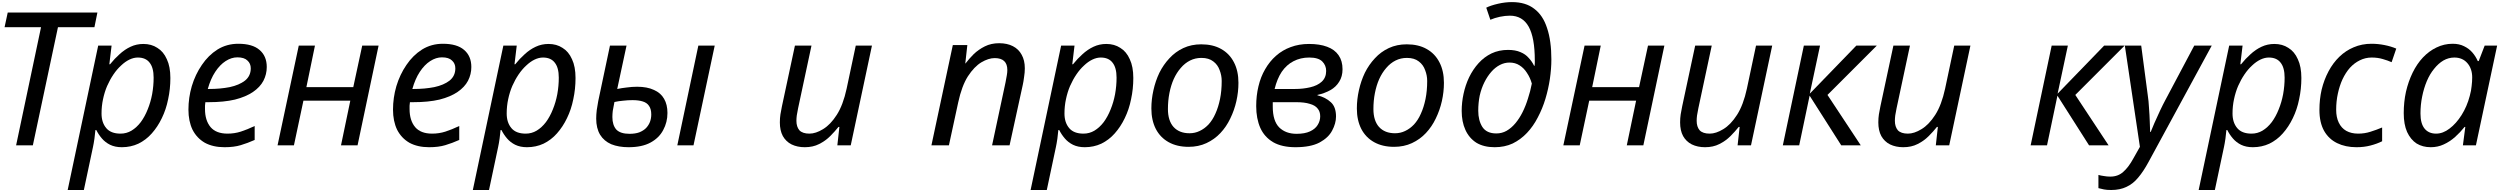
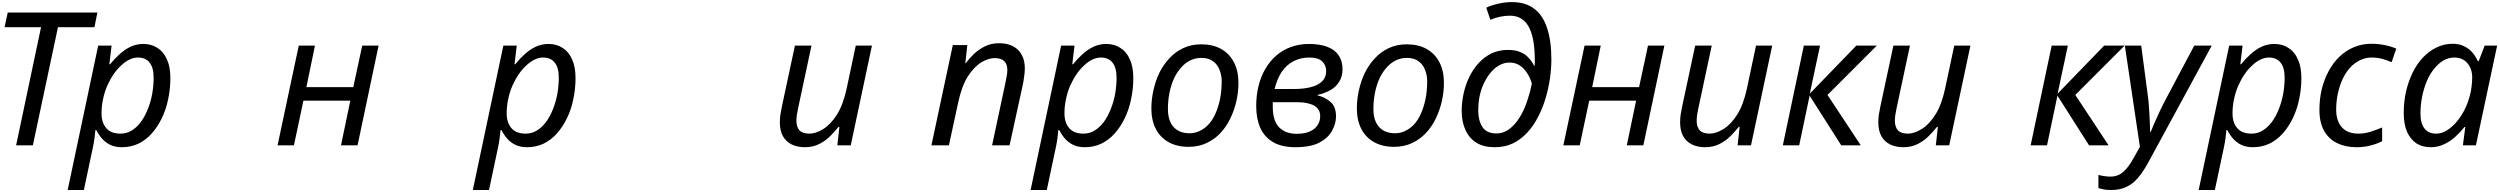
<svg xmlns="http://www.w3.org/2000/svg" width="430" height="33" viewBox="0 0 430 33" fill="none">
  <path d="M2.77 25L7.058 4.68H0.786L1.33 2.152H16.754L16.242 4.68H9.97L5.65 25H2.77Z" fill="black" />
  <path d="M11.64 32.68L16.888 7.848H19.192L18.808 11.048H18.936C19.448 10.408 19.992 9.832 20.568 9.32C21.144 8.787 21.773 8.36 22.456 8.04C23.138 7.72 23.874 7.56 24.664 7.56C25.581 7.56 26.381 7.784 27.064 8.232C27.768 8.659 28.312 9.31 28.696 10.184C29.101 11.038 29.304 12.115 29.304 13.416C29.304 14.675 29.176 15.891 28.92 17.064C28.685 18.238 28.322 19.326 27.832 20.328C27.362 21.31 26.786 22.184 26.104 22.952C25.442 23.699 24.674 24.286 23.8 24.712C22.925 25.118 21.976 25.32 20.952 25.32C20.184 25.32 19.512 25.182 18.936 24.904C18.381 24.627 17.912 24.264 17.528 23.816C17.144 23.368 16.824 22.888 16.568 22.376H16.408C16.386 22.718 16.333 23.198 16.248 23.816C16.162 24.414 16.077 24.904 15.992 25.288L14.424 32.68H11.64ZM20.728 22.984C21.41 22.984 22.04 22.814 22.616 22.472C23.213 22.11 23.746 21.619 24.216 21C24.685 20.36 25.08 19.635 25.4 18.824C25.741 17.992 25.997 17.118 26.168 16.2C26.338 15.262 26.424 14.312 26.424 13.352C26.424 12.2 26.189 11.336 25.72 10.76C25.272 10.184 24.6 9.896 23.704 9.896C23.234 9.896 22.754 10.014 22.264 10.248C21.773 10.483 21.293 10.824 20.824 11.272C20.354 11.699 19.917 12.211 19.512 12.808C19.106 13.406 18.744 14.067 18.424 14.792C18.125 15.496 17.89 16.254 17.72 17.064C17.549 17.854 17.464 18.675 17.464 19.528C17.464 20.552 17.73 21.384 18.264 22.024C18.797 22.664 19.618 22.984 20.728 22.984Z" fill="black" />
-   <path d="M38.619 25.32C37.296 25.32 36.166 25.064 35.227 24.552C34.309 24.019 33.606 23.272 33.115 22.312C32.646 21.331 32.411 20.179 32.411 18.856C32.411 17.491 32.603 16.147 32.987 14.824C33.392 13.48 33.968 12.264 34.715 11.176C35.462 10.067 36.358 9.182 37.403 8.52C38.469 7.859 39.664 7.528 40.987 7.528C42.608 7.528 43.824 7.88 44.635 8.584C45.467 9.288 45.883 10.27 45.883 11.528C45.883 12.36 45.691 13.15 45.307 13.896C44.923 14.622 44.326 15.262 43.515 15.816C42.704 16.371 41.669 16.808 40.411 17.128C39.152 17.427 37.638 17.576 35.867 17.576H35.323C35.302 17.768 35.28 17.971 35.259 18.184C35.259 18.398 35.259 18.59 35.259 18.76C35.259 20.062 35.579 21.096 36.219 21.864C36.859 22.611 37.83 22.984 39.131 22.984C39.941 22.984 40.709 22.867 41.435 22.632C42.16 22.398 42.95 22.078 43.803 21.672V24.072C42.992 24.435 42.192 24.734 41.403 24.968C40.635 25.203 39.707 25.32 38.619 25.32ZM35.963 15.304C37.243 15.304 38.427 15.198 39.515 14.984C40.603 14.75 41.478 14.376 42.139 13.864C42.8 13.331 43.131 12.627 43.131 11.752C43.131 11.198 42.939 10.75 42.555 10.408C42.192 10.046 41.616 9.864 40.827 9.864C40.144 9.864 39.472 10.078 38.811 10.504C38.15 10.931 37.552 11.55 37.019 12.36C36.486 13.171 36.059 14.152 35.739 15.304H35.963Z" fill="black" />
  <path d="M47.74 25L51.388 7.848H54.172L52.7 14.984H60.764L62.3 7.848H65.116L61.5 25H58.652L60.252 17.32H52.188L50.556 25H47.74Z" fill="black" />
-   <path d="M73.806 25.32C72.484 25.32 71.353 25.064 70.414 24.552C69.497 24.019 68.793 23.272 68.302 22.312C67.833 21.331 67.598 20.179 67.598 18.856C67.598 17.491 67.79 16.147 68.174 14.824C68.58 13.48 69.156 12.264 69.902 11.176C70.649 10.067 71.545 9.182 72.59 8.52C73.657 7.859 74.852 7.528 76.174 7.528C77.796 7.528 79.012 7.88 79.822 8.584C80.654 9.288 81.07 10.27 81.07 11.528C81.07 12.36 80.878 13.15 80.494 13.896C80.11 14.622 79.513 15.262 78.702 15.816C77.892 16.371 76.857 16.808 75.598 17.128C74.34 17.427 72.825 17.576 71.054 17.576H70.51C70.489 17.768 70.468 17.971 70.446 18.184C70.446 18.398 70.446 18.59 70.446 18.76C70.446 20.062 70.766 21.096 71.406 21.864C72.046 22.611 73.017 22.984 74.318 22.984C75.129 22.984 75.897 22.867 76.622 22.632C77.348 22.398 78.137 22.078 78.99 21.672V24.072C78.18 24.435 77.38 24.734 76.59 24.968C75.822 25.203 74.894 25.32 73.806 25.32ZM71.15 15.304C72.43 15.304 73.614 15.198 74.702 14.984C75.79 14.75 76.665 14.376 77.326 13.864C77.988 13.331 78.318 12.627 78.318 11.752C78.318 11.198 78.126 10.75 77.742 10.408C77.38 10.046 76.804 9.864 76.014 9.864C75.332 9.864 74.66 10.078 73.998 10.504C73.337 10.931 72.74 11.55 72.206 12.36C71.673 13.171 71.246 14.152 70.926 15.304H71.15Z" fill="black" />
  <path d="M81.327 32.68L86.575 7.848H88.879L88.495 11.048H88.623C89.135 10.408 89.679 9.832 90.255 9.32C90.831 8.787 91.46 8.36 92.143 8.04C92.826 7.72 93.562 7.56 94.351 7.56C95.269 7.56 96.069 7.784 96.751 8.232C97.455 8.659 97.999 9.31 98.383 10.184C98.788 11.038 98.991 12.115 98.991 13.416C98.991 14.675 98.863 15.891 98.607 17.064C98.373 18.238 98.01 19.326 97.519 20.328C97.05 21.31 96.474 22.184 95.791 22.952C95.13 23.699 94.362 24.286 93.487 24.712C92.612 25.118 91.663 25.32 90.639 25.32C89.871 25.32 89.199 25.182 88.623 24.904C88.069 24.627 87.599 24.264 87.215 23.816C86.831 23.368 86.511 22.888 86.255 22.376H86.095C86.074 22.718 86.02 23.198 85.935 23.816C85.85 24.414 85.764 24.904 85.679 25.288L84.111 32.68H81.327ZM90.415 22.984C91.098 22.984 91.727 22.814 92.303 22.472C92.9 22.11 93.434 21.619 93.903 21C94.373 20.36 94.767 19.635 95.087 18.824C95.428 17.992 95.684 17.118 95.855 16.2C96.026 15.262 96.111 14.312 96.111 13.352C96.111 12.2 95.876 11.336 95.407 10.76C94.959 10.184 94.287 9.896 93.391 9.896C92.922 9.896 92.442 10.014 91.951 10.248C91.46 10.483 90.981 10.824 90.511 11.272C90.042 11.699 89.605 12.211 89.199 12.808C88.794 13.406 88.431 14.067 88.111 14.792C87.812 15.496 87.578 16.254 87.407 17.064C87.237 17.854 87.151 18.675 87.151 19.528C87.151 20.552 87.418 21.384 87.951 22.024C88.484 22.664 89.306 22.984 90.415 22.984Z" fill="black" />
-   <path d="M108.114 25.32C106.984 25.32 105.992 25.15 105.138 24.808C104.306 24.446 103.666 23.902 103.218 23.176C102.77 22.43 102.546 21.502 102.546 20.392C102.546 19.966 102.578 19.475 102.642 18.92C102.728 18.366 102.813 17.854 102.898 17.384L104.914 7.848H107.762L106.162 15.304C106.674 15.198 107.218 15.112 107.794 15.048C108.392 14.963 108.989 14.92 109.586 14.92C110.738 14.92 111.698 15.102 112.466 15.464C113.256 15.806 113.842 16.318 114.226 17C114.61 17.662 114.802 18.472 114.802 19.432C114.802 20.499 114.557 21.48 114.066 22.376C113.597 23.272 112.872 23.987 111.89 24.52C110.909 25.054 109.65 25.32 108.114 25.32ZM108.274 23.016C108.936 23.016 109.501 22.931 109.97 22.76C110.44 22.568 110.824 22.323 111.122 22.024C111.421 21.704 111.645 21.352 111.794 20.968C111.944 20.563 112.018 20.136 112.018 19.688C112.018 19.07 111.89 18.579 111.634 18.216C111.4 17.854 111.037 17.598 110.546 17.448C110.077 17.299 109.49 17.224 108.786 17.224C108.253 17.224 107.72 17.256 107.186 17.32C106.674 17.363 106.173 17.438 105.682 17.544C105.554 18.163 105.458 18.675 105.394 19.08C105.352 19.464 105.33 19.816 105.33 20.136C105.33 21.054 105.554 21.768 106.002 22.28C106.472 22.771 107.229 23.016 108.274 23.016ZM116.498 25L120.114 7.848H122.93L119.282 25H116.498Z" fill="black" />
  <path d="M138.423 25.32C137.57 25.32 136.812 25.16 136.151 24.84C135.511 24.52 135.01 24.04 134.647 23.4C134.306 22.76 134.135 21.982 134.135 21.064C134.135 20.574 134.167 20.115 134.231 19.688C134.316 19.24 134.402 18.782 134.487 18.312L136.727 7.848H139.575L137.271 18.632C137.186 19.102 137.111 19.507 137.047 19.848C137.004 20.19 136.983 20.499 136.983 20.776C136.983 21.459 137.154 22.003 137.495 22.408C137.858 22.792 138.434 22.984 139.223 22.984C139.948 22.984 140.727 22.728 141.559 22.216C142.412 21.704 143.202 20.883 143.927 19.752C144.652 18.622 145.218 17.118 145.623 15.24L147.191 7.848H149.975L146.327 25H144.023L144.375 21.832H144.215C143.81 22.344 143.33 22.878 142.775 23.432C142.242 23.966 141.612 24.414 140.887 24.776C140.183 25.139 139.362 25.32 138.423 25.32Z" fill="black" />
  <path d="M160.205 25L163.885 7.752H166.381L166.029 10.92H166.061C166.467 10.387 166.936 9.854 167.469 9.32C168.024 8.787 168.664 8.339 169.389 7.976C170.115 7.614 170.936 7.432 171.853 7.432C172.771 7.432 173.56 7.603 174.221 7.944C174.883 8.286 175.384 8.776 175.725 9.416C176.088 10.056 176.269 10.835 176.269 11.752C176.269 12.243 176.227 12.744 176.141 13.256C176.077 13.768 176.003 14.216 175.917 14.6L173.645 25H170.637L172.941 14.216C173.048 13.726 173.123 13.32 173.165 13C173.229 12.659 173.261 12.339 173.261 12.04C173.261 11.358 173.08 10.846 172.717 10.504C172.355 10.163 171.811 9.992 171.085 9.992C170.381 9.992 169.613 10.238 168.781 10.728C167.971 11.219 167.203 12.019 166.477 13.128C165.773 14.238 165.219 15.731 164.813 17.608L163.213 25H160.205Z" fill="black" />
  <path d="M177.265 32.68L182.513 7.848H184.817L184.433 11.048H184.561C185.073 10.408 185.617 9.832 186.193 9.32C186.769 8.787 187.398 8.36 188.081 8.04C188.763 7.72 189.499 7.56 190.289 7.56C191.206 7.56 192.006 7.784 192.689 8.232C193.393 8.659 193.937 9.31 194.321 10.184C194.726 11.038 194.929 12.115 194.929 13.416C194.929 14.675 194.801 15.891 194.545 17.064C194.31 18.238 193.947 19.326 193.457 20.328C192.987 21.31 192.411 22.184 191.729 22.952C191.067 23.699 190.299 24.286 189.425 24.712C188.55 25.118 187.601 25.32 186.577 25.32C185.809 25.32 185.137 25.182 184.561 24.904C184.006 24.627 183.537 24.264 183.153 23.816C182.769 23.368 182.449 22.888 182.193 22.376H182.033C182.011 22.718 181.958 23.198 181.873 23.816C181.787 24.414 181.702 24.904 181.617 25.288L180.049 32.68H177.265ZM186.353 22.984C187.035 22.984 187.665 22.814 188.241 22.472C188.838 22.11 189.371 21.619 189.841 21C190.31 20.36 190.705 19.635 191.025 18.824C191.366 17.992 191.622 17.118 191.793 16.2C191.963 15.262 192.049 14.312 192.049 13.352C192.049 12.2 191.814 11.336 191.345 10.76C190.897 10.184 190.225 9.896 189.329 9.896C188.859 9.896 188.379 10.014 187.889 10.248C187.398 10.483 186.918 10.824 186.449 11.272C185.979 11.699 185.542 12.211 185.137 12.808C184.731 13.406 184.369 14.067 184.049 14.792C183.75 15.496 183.515 16.254 183.345 17.064C183.174 17.854 183.089 18.675 183.089 19.528C183.089 20.552 183.355 21.384 183.889 22.024C184.422 22.664 185.243 22.984 186.353 22.984Z" fill="black" />
  <path d="M204.436 25.256C203.113 25.256 201.972 24.99 201.012 24.456C200.052 23.923 199.316 23.166 198.804 22.184C198.292 21.182 198.036 20.008 198.036 18.664C198.036 17.619 198.153 16.574 198.388 15.528C198.623 14.462 198.964 13.459 199.412 12.52C199.881 11.582 200.457 10.75 201.14 10.024C201.823 9.278 202.623 8.691 203.54 8.264C204.457 7.838 205.481 7.624 206.612 7.624C207.956 7.624 209.097 7.891 210.036 8.424C210.996 8.958 211.732 9.726 212.244 10.728C212.756 11.71 213.012 12.883 213.012 14.248C213.012 15.294 212.895 16.339 212.66 17.384C212.425 18.43 212.073 19.432 211.604 20.392C211.156 21.331 210.591 22.163 209.908 22.888C209.225 23.614 208.425 24.19 207.508 24.616C206.591 25.043 205.567 25.256 204.436 25.256ZM204.596 22.92C205.215 22.92 205.791 22.792 206.324 22.536C206.879 22.28 207.391 21.907 207.86 21.416C208.329 20.904 208.724 20.286 209.044 19.56C209.385 18.814 209.652 17.971 209.844 17.032C210.036 16.094 210.132 15.059 210.132 13.928C210.132 13.288 210.015 12.67 209.78 12.072C209.567 11.454 209.204 10.952 208.692 10.568C208.18 10.163 207.497 9.96 206.644 9.96C205.94 9.96 205.289 10.11 204.692 10.408C204.095 10.707 203.561 11.134 203.092 11.688C202.623 12.222 202.217 12.862 201.876 13.608C201.556 14.334 201.311 15.134 201.14 16.008C200.969 16.883 200.884 17.8 200.884 18.76C200.884 20.083 201.204 21.107 201.844 21.832C202.505 22.558 203.423 22.92 204.596 22.92Z" fill="black" />
  <path d="M222.819 25.32C221.262 25.32 219.982 25.032 218.979 24.456C217.976 23.859 217.24 23.038 216.771 21.992C216.302 20.926 216.067 19.678 216.067 18.248C216.067 17.054 216.195 15.923 216.451 14.856C216.707 13.768 217.091 12.787 217.603 11.912C218.115 11.016 218.734 10.248 219.459 9.608C220.206 8.947 221.048 8.446 221.987 8.104C222.947 7.742 224.003 7.56 225.155 7.56C226.371 7.56 227.406 7.72 228.259 8.04C229.134 8.36 229.795 8.851 230.243 9.512C230.691 10.152 230.915 10.952 230.915 11.912C230.915 12.744 230.723 13.459 230.339 14.056C229.976 14.654 229.475 15.134 228.835 15.496C228.195 15.859 227.448 16.136 226.595 16.328V16.392C227.534 16.627 228.302 17.022 228.899 17.576C229.496 18.11 229.795 18.931 229.795 20.04C229.795 20.83 229.571 21.64 229.123 22.472C228.696 23.283 227.971 23.966 226.947 24.52C225.923 25.054 224.547 25.32 222.819 25.32ZM223.011 23.016C223.95 23.016 224.718 22.878 225.315 22.6C225.912 22.323 226.35 21.96 226.627 21.512C226.926 21.043 227.075 20.542 227.075 20.008C227.075 19.454 226.926 19.006 226.627 18.664C226.35 18.302 225.902 18.035 225.283 17.864C224.686 17.672 223.907 17.576 222.947 17.576H218.915C218.915 17.683 218.915 17.811 218.915 17.96C218.915 18.088 218.915 18.216 218.915 18.344C218.915 19.987 219.288 21.182 220.035 21.928C220.782 22.654 221.774 23.016 223.011 23.016ZM222.723 15.304C223.662 15.304 224.536 15.208 225.347 15.016C226.179 14.824 226.84 14.504 227.331 14.056C227.843 13.587 228.099 12.968 228.099 12.2C228.099 11.56 227.875 11.016 227.427 10.568C226.979 10.12 226.232 9.896 225.187 9.896C224.184 9.896 223.278 10.11 222.467 10.536C221.678 10.942 221.006 11.55 220.451 12.36C219.918 13.171 219.512 14.152 219.235 15.304H222.723Z" fill="black" />
  <path d="M239.78 25.256C238.457 25.256 237.316 24.99 236.356 24.456C235.396 23.923 234.66 23.166 234.148 22.184C233.636 21.182 233.38 20.008 233.38 18.664C233.38 17.619 233.497 16.574 233.732 15.528C233.966 14.462 234.308 13.459 234.756 12.52C235.225 11.582 235.801 10.75 236.484 10.024C237.166 9.278 237.966 8.691 238.884 8.264C239.801 7.838 240.825 7.624 241.956 7.624C243.3 7.624 244.441 7.891 245.38 8.424C246.34 8.958 247.076 9.726 247.588 10.728C248.1 11.71 248.356 12.883 248.356 14.248C248.356 15.294 248.238 16.339 248.004 17.384C247.769 18.43 247.417 19.432 246.948 20.392C246.5 21.331 245.934 22.163 245.252 22.888C244.569 23.614 243.769 24.19 242.852 24.616C241.934 25.043 240.91 25.256 239.78 25.256ZM239.94 22.92C240.558 22.92 241.134 22.792 241.668 22.536C242.222 22.28 242.734 21.907 243.204 21.416C243.673 20.904 244.068 20.286 244.388 19.56C244.729 18.814 244.996 17.971 245.188 17.032C245.38 16.094 245.476 15.059 245.476 13.928C245.476 13.288 245.358 12.67 245.124 12.072C244.91 11.454 244.548 10.952 244.036 10.568C243.524 10.163 242.841 9.96 241.988 9.96C241.284 9.96 240.633 10.11 240.036 10.408C239.438 10.707 238.905 11.134 238.436 11.688C237.966 12.222 237.561 12.862 237.22 13.608C236.9 14.334 236.654 15.134 236.484 16.008C236.313 16.883 236.228 17.8 236.228 18.76C236.228 20.083 236.548 21.107 237.188 21.832C237.849 22.558 238.766 22.92 239.94 22.92Z" fill="black" />
-   <path d="M257.075 25.32C255.838 25.32 254.792 25.064 253.939 24.552C253.107 24.019 252.478 23.283 252.051 22.344C251.624 21.406 251.411 20.318 251.411 19.08C251.411 18.099 251.518 17.118 251.731 16.136C251.944 15.134 252.264 14.184 252.691 13.288C253.139 12.371 253.683 11.56 254.323 10.856C254.963 10.152 255.699 9.598 256.531 9.192C257.384 8.787 258.334 8.584 259.379 8.584C260.232 8.584 260.947 8.712 261.523 8.968C262.099 9.203 262.568 9.534 262.931 9.96C263.315 10.366 263.624 10.814 263.859 11.304H263.955C263.976 11.134 263.987 10.974 263.987 10.824C263.987 10.654 263.987 10.515 263.987 10.408C263.987 7.784 263.635 5.843 262.931 4.584C262.227 3.326 261.15 2.696 259.699 2.696C259.166 2.696 258.59 2.76 257.971 2.888C257.374 3.016 256.83 3.187 256.339 3.4L255.635 1.32C256.147 1.064 256.819 0.84 257.651 0.648C258.483 0.456 259.283 0.36 260.051 0.36C261.63 0.36 262.91 0.744 263.891 1.512C264.894 2.259 265.63 3.368 266.099 4.84C266.59 6.291 266.835 8.083 266.835 10.216C266.835 11.283 266.75 12.403 266.579 13.576C266.408 14.728 266.152 15.87 265.811 17C265.47 18.131 265.032 19.198 264.499 20.2C263.987 21.203 263.368 22.088 262.643 22.856C261.918 23.624 261.096 24.232 260.179 24.68C259.262 25.107 258.227 25.32 257.075 25.32ZM257.363 22.952C258.003 22.952 258.59 22.803 259.123 22.504C259.678 22.184 260.179 21.758 260.627 21.224C261.096 20.67 261.512 20.03 261.875 19.304C262.238 18.579 262.547 17.8 262.803 16.968C263.08 16.136 263.304 15.272 263.475 14.376C263.283 13.694 263.006 13.086 262.643 12.552C262.302 11.998 261.875 11.56 261.363 11.24C260.872 10.92 260.296 10.76 259.635 10.76C259.059 10.76 258.504 10.899 257.971 11.176C257.438 11.454 256.947 11.848 256.499 12.36C256.051 12.872 255.656 13.47 255.315 14.152C254.974 14.835 254.707 15.592 254.515 16.424C254.344 17.256 254.259 18.131 254.259 19.048C254.259 20.158 254.494 21.086 254.963 21.832C255.454 22.579 256.254 22.952 257.363 22.952Z" fill="black" />
+   <path d="M257.075 25.32C255.838 25.32 254.792 25.064 253.939 24.552C253.107 24.019 252.478 23.283 252.051 22.344C251.624 21.406 251.411 20.318 251.411 19.08C251.411 18.099 251.518 17.118 251.731 16.136C251.944 15.134 252.264 14.184 252.691 13.288C253.139 12.371 253.683 11.56 254.323 10.856C254.963 10.152 255.699 9.598 256.531 9.192C257.384 8.787 258.334 8.584 259.379 8.584C260.232 8.584 260.947 8.712 261.523 8.968C262.099 9.203 262.568 9.534 262.931 9.96C263.315 10.366 263.624 10.814 263.859 11.304H263.955C263.976 11.134 263.987 10.974 263.987 10.824C263.987 10.654 263.987 10.515 263.987 10.408C263.987 7.784 263.635 5.843 262.931 4.584C262.227 3.326 261.15 2.696 259.699 2.696C259.166 2.696 258.59 2.76 257.971 2.888C257.374 3.016 256.83 3.187 256.339 3.4L255.635 1.32C256.147 1.064 256.819 0.84 257.651 0.648C258.483 0.456 259.283 0.36 260.051 0.36C261.63 0.36 262.91 0.744 263.891 1.512C264.894 2.259 265.63 3.368 266.099 4.84C266.59 6.291 266.835 8.083 266.835 10.216C266.835 11.283 266.75 12.403 266.579 13.576C266.408 14.728 266.152 15.87 265.811 17C265.47 18.131 265.032 19.198 264.499 20.2C263.987 21.203 263.368 22.088 262.643 22.856C261.918 23.624 261.096 24.232 260.179 24.68C259.262 25.107 258.227 25.32 257.075 25.32ZM257.363 22.952C258.003 22.952 258.59 22.803 259.123 22.504C259.678 22.184 260.179 21.758 260.627 21.224C261.096 20.67 261.512 20.03 261.875 19.304C262.238 18.579 262.547 17.8 262.803 16.968C263.08 16.136 263.304 15.272 263.475 14.376C263.283 13.694 263.006 13.086 262.643 12.552C262.302 11.998 261.875 11.56 261.363 11.24C260.872 10.92 260.296 10.76 259.635 10.76C259.059 10.76 258.504 10.899 257.971 11.176C257.438 11.454 256.947 11.848 256.499 12.36C256.051 12.872 255.656 13.47 255.315 14.152C254.974 14.835 254.707 15.592 254.515 16.424C254.344 17.256 254.259 18.131 254.259 19.048C254.259 20.158 254.494 21.086 254.963 21.832C255.454 22.579 256.254 22.952 257.363 22.952" fill="black" />
  <path d="M268.896 25L272.544 7.848H275.328L273.856 14.984H281.92L283.456 7.848H286.272L282.656 25H279.808L281.408 17.32H273.344L271.712 25H268.896Z" fill="black" />
  <path d="M293.267 25.32C292.413 25.32 291.656 25.16 290.995 24.84C290.355 24.52 289.853 24.04 289.491 23.4C289.149 22.76 288.979 21.982 288.979 21.064C288.979 20.574 289.011 20.115 289.075 19.688C289.16 19.24 289.245 18.782 289.331 18.312L291.571 7.848H294.419L292.115 18.632C292.029 19.102 291.955 19.507 291.891 19.848C291.848 20.19 291.827 20.499 291.827 20.776C291.827 21.459 291.997 22.003 292.339 22.408C292.701 22.792 293.277 22.984 294.067 22.984C294.792 22.984 295.571 22.728 296.403 22.216C297.256 21.704 298.045 20.883 298.771 19.752C299.496 18.622 300.061 17.118 300.467 15.24L302.035 7.848H304.819L301.171 25H298.867L299.219 21.832H299.059C298.653 22.344 298.173 22.878 297.619 23.432C297.085 23.966 296.456 24.414 295.731 24.776C295.027 25.139 294.205 25.32 293.267 25.32Z" fill="black" />
  <path d="M306.646 25L310.262 7.848H313.046L311.286 16.104L319.286 7.848H322.806L314.326 16.328L320.054 25H316.694L311.254 16.456L309.462 25H306.646Z" fill="black" />
  <path d="M327.36 25.32C326.507 25.32 325.75 25.16 325.088 24.84C324.448 24.52 323.947 24.04 323.584 23.4C323.243 22.76 323.072 21.982 323.072 21.064C323.072 20.574 323.104 20.115 323.168 19.688C323.254 19.24 323.339 18.782 323.424 18.312L325.664 7.848H328.512L326.208 18.632C326.123 19.102 326.048 19.507 325.984 19.848C325.942 20.19 325.92 20.499 325.92 20.776C325.92 21.459 326.091 22.003 326.432 22.408C326.795 22.792 327.371 22.984 328.16 22.984C328.886 22.984 329.664 22.728 330.496 22.216C331.35 21.704 332.139 20.883 332.864 19.752C333.59 18.622 334.155 17.118 334.56 15.24L336.128 7.848H338.912L335.264 25H332.96L333.312 21.832H333.152C332.747 22.344 332.267 22.878 331.712 23.432C331.179 23.966 330.55 24.414 329.824 24.776C329.12 25.139 328.299 25.32 327.36 25.32Z" fill="black" />
  <path d="M349.271 25L352.887 7.848H355.671L353.911 16.104L361.911 7.848H365.431L356.951 16.328L362.679 25H359.319L353.879 16.456L352.087 25H349.271Z" fill="black" />
  <path d="M363.137 32.68C362.625 32.68 362.209 32.648 361.889 32.584C361.548 32.52 361.228 32.446 360.929 32.36V30.088C361.228 30.174 361.548 30.238 361.889 30.28C362.231 30.344 362.593 30.376 362.977 30.376C363.852 30.376 364.588 30.11 365.185 29.576C365.804 29.043 366.391 28.264 366.945 27.24L368.065 25.256L365.473 7.848H368.289L369.409 16.328C369.516 17.011 369.591 17.768 369.633 18.6C369.697 19.411 369.74 20.19 369.761 20.936C369.804 21.662 369.825 22.248 369.825 22.696H369.921C370.071 22.355 370.284 21.843 370.561 21.16C370.86 20.478 371.18 19.774 371.521 19.048C371.863 18.323 372.161 17.726 372.417 17.256L377.409 7.848H380.417L369.537 27.88C368.961 28.947 368.375 29.832 367.777 30.536C367.18 31.262 366.508 31.795 365.761 32.136C365.015 32.499 364.14 32.68 363.137 32.68Z" fill="black" />
  <path d="M378.171 32.68L383.419 7.848H385.723L385.339 11.048H385.467C385.979 10.408 386.523 9.832 387.099 9.32C387.675 8.787 388.304 8.36 388.987 8.04C389.67 7.72 390.406 7.56 391.195 7.56C392.112 7.56 392.912 7.784 393.595 8.232C394.299 8.659 394.843 9.31 395.227 10.184C395.632 11.038 395.835 12.115 395.835 13.416C395.835 14.675 395.707 15.891 395.451 17.064C395.216 18.238 394.854 19.326 394.363 20.328C393.894 21.31 393.318 22.184 392.635 22.952C391.974 23.699 391.206 24.286 390.331 24.712C389.456 25.118 388.507 25.32 387.483 25.32C386.715 25.32 386.043 25.182 385.467 24.904C384.912 24.627 384.443 24.264 384.059 23.816C383.675 23.368 383.355 22.888 383.099 22.376H382.939C382.918 22.718 382.864 23.198 382.779 23.816C382.694 24.414 382.608 24.904 382.523 25.288L380.955 32.68H378.171ZM387.259 22.984C387.942 22.984 388.571 22.814 389.147 22.472C389.744 22.11 390.278 21.619 390.747 21C391.216 20.36 391.611 19.635 391.931 18.824C392.272 17.992 392.528 17.118 392.699 16.2C392.87 15.262 392.955 14.312 392.955 13.352C392.955 12.2 392.72 11.336 392.251 10.76C391.803 10.184 391.131 9.896 390.235 9.896C389.766 9.896 389.286 10.014 388.795 10.248C388.304 10.483 387.824 10.824 387.355 11.272C386.886 11.699 386.448 12.211 386.043 12.808C385.638 13.406 385.275 14.067 384.955 14.792C384.656 15.496 384.422 16.254 384.251 17.064C384.08 17.854 383.995 18.675 383.995 19.528C383.995 20.552 384.262 21.384 384.795 22.024C385.328 22.664 386.15 22.984 387.259 22.984Z" fill="black" />
  <path d="M405.31 25.32C404.051 25.32 402.942 25.086 401.982 24.616C401.022 24.147 400.275 23.443 399.742 22.504C399.209 21.544 398.942 20.35 398.942 18.92C398.942 17.683 399.07 16.51 399.326 15.4C399.603 14.27 399.998 13.224 400.51 12.264C401.022 11.304 401.641 10.472 402.366 9.768C403.091 9.064 403.913 8.52 404.83 8.136C405.769 7.731 406.793 7.528 407.902 7.528C408.649 7.528 409.395 7.603 410.142 7.752C410.889 7.902 411.561 8.104 412.158 8.36L411.358 10.696C410.931 10.504 410.419 10.323 409.822 10.152C409.246 9.982 408.617 9.896 407.934 9.896C407.209 9.896 406.526 10.056 405.886 10.376C405.267 10.675 404.702 11.102 404.19 11.656C403.699 12.211 403.273 12.872 402.91 13.64C402.569 14.387 402.302 15.208 402.11 16.104C401.918 16.979 401.822 17.907 401.822 18.888C401.822 19.742 401.971 20.478 402.27 21.096C402.569 21.715 402.995 22.184 403.55 22.504C404.126 22.824 404.809 22.984 405.598 22.984C406.345 22.984 407.049 22.878 407.71 22.664C408.393 22.451 409.065 22.206 409.726 21.928V24.296C409.129 24.595 408.457 24.84 407.71 25.032C406.985 25.224 406.185 25.32 405.31 25.32Z" fill="black" />
  <path d="M418.082 25.32C417.165 25.32 416.354 25.107 415.65 24.68C414.967 24.232 414.423 23.571 414.018 22.696C413.634 21.822 413.442 20.744 413.442 19.464C413.442 18.184 413.57 16.958 413.826 15.784C414.103 14.59 414.487 13.491 414.978 12.488C415.469 11.486 416.055 10.622 416.738 9.896C417.442 9.15 418.221 8.574 419.074 8.168C419.949 7.742 420.877 7.528 421.858 7.528C422.605 7.528 423.255 7.667 423.81 7.944C424.386 8.222 424.866 8.584 425.25 9.032C425.634 9.48 425.943 9.971 426.178 10.504H426.338L427.362 7.848H429.506L425.858 25H423.618L424.034 21.832H423.906C423.415 22.451 422.871 23.027 422.274 23.56C421.677 24.094 421.026 24.52 420.322 24.84C419.639 25.16 418.893 25.32 418.082 25.32ZM419.01 22.984C419.799 22.984 420.567 22.696 421.314 22.12C422.082 21.544 422.775 20.766 423.394 19.784C424.013 18.803 424.482 17.704 424.802 16.488C424.973 15.87 425.079 15.304 425.122 14.792C425.186 14.259 425.218 13.768 425.218 13.32C425.218 12.318 424.941 11.496 424.386 10.856C423.831 10.216 423.085 9.896 422.146 9.896C421.485 9.896 420.855 10.067 420.258 10.408C419.682 10.75 419.149 11.23 418.658 11.848C418.167 12.446 417.751 13.15 417.41 13.96C417.069 14.771 416.802 15.656 416.61 16.616C416.418 17.555 416.322 18.526 416.322 19.528C416.322 20.68 416.557 21.544 417.026 22.12C417.495 22.696 418.157 22.984 419.01 22.984Z" fill="black" />
</svg>